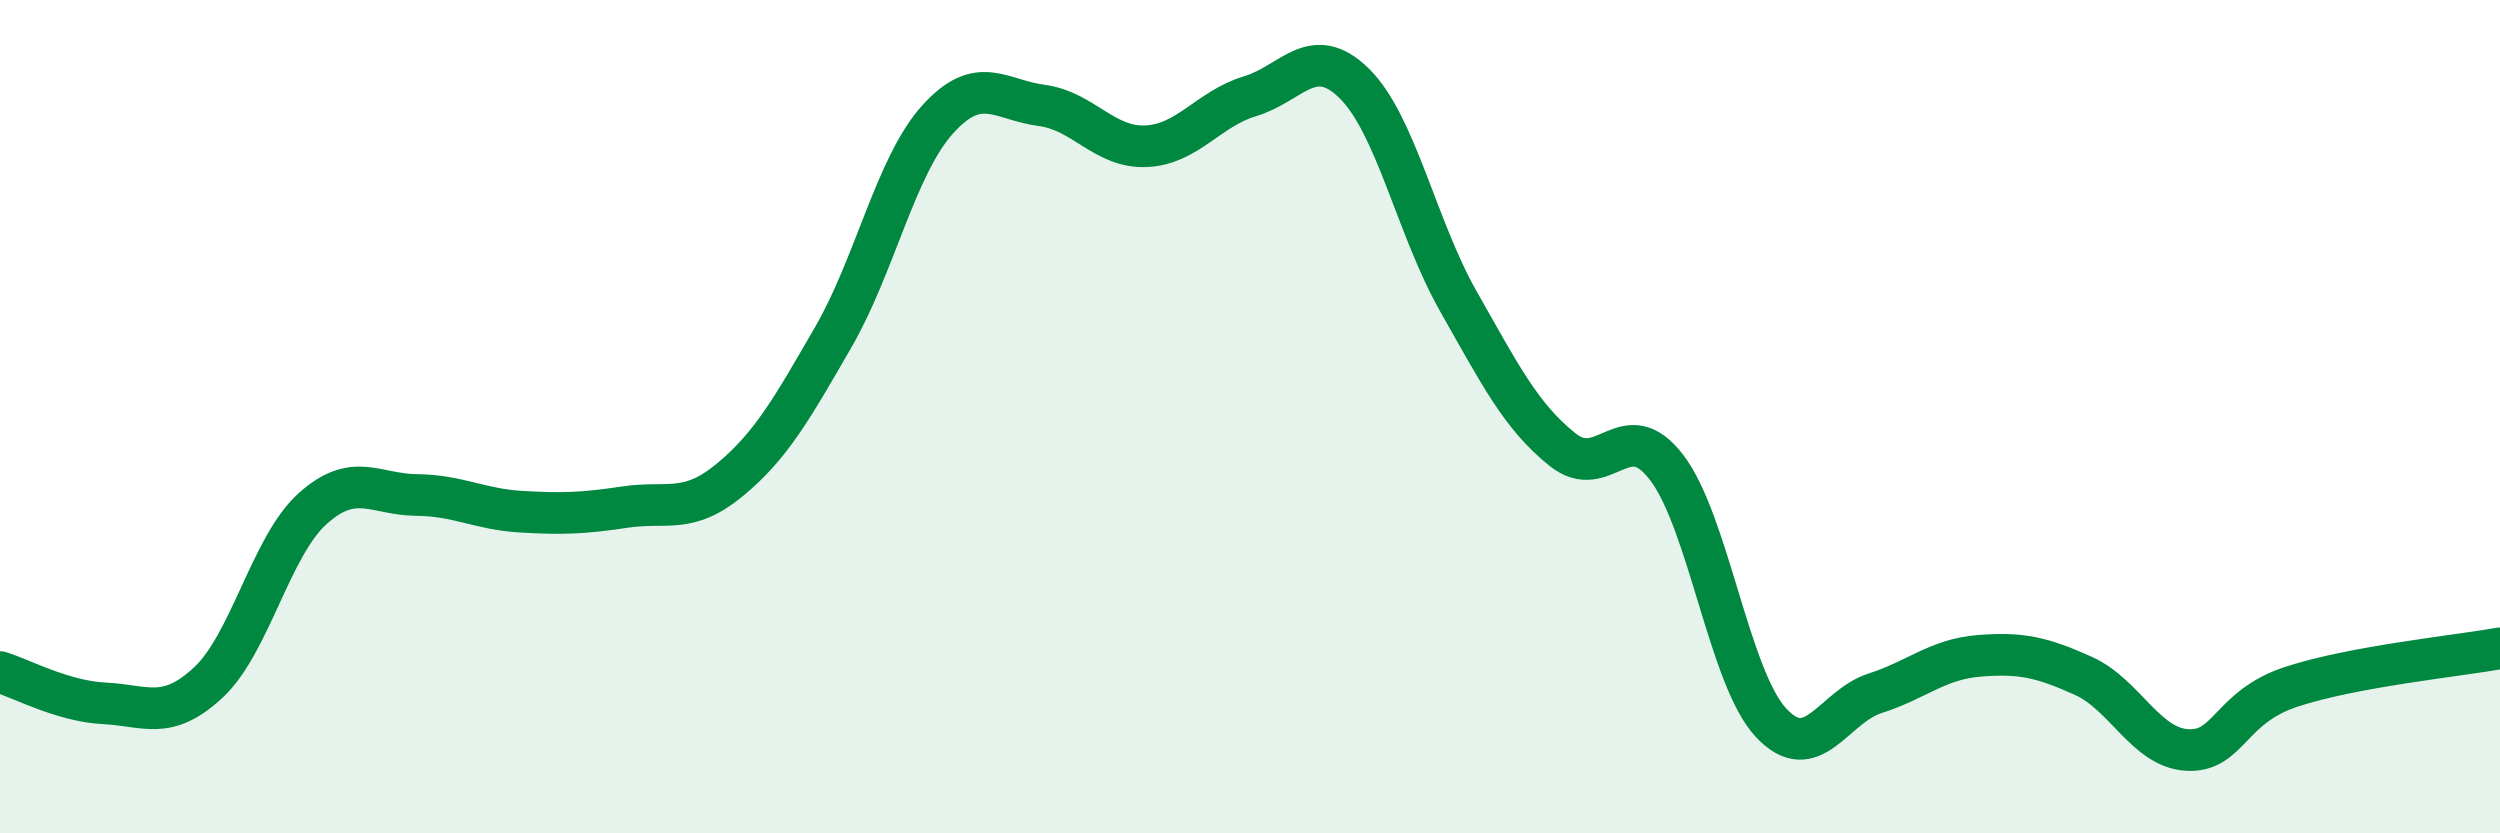
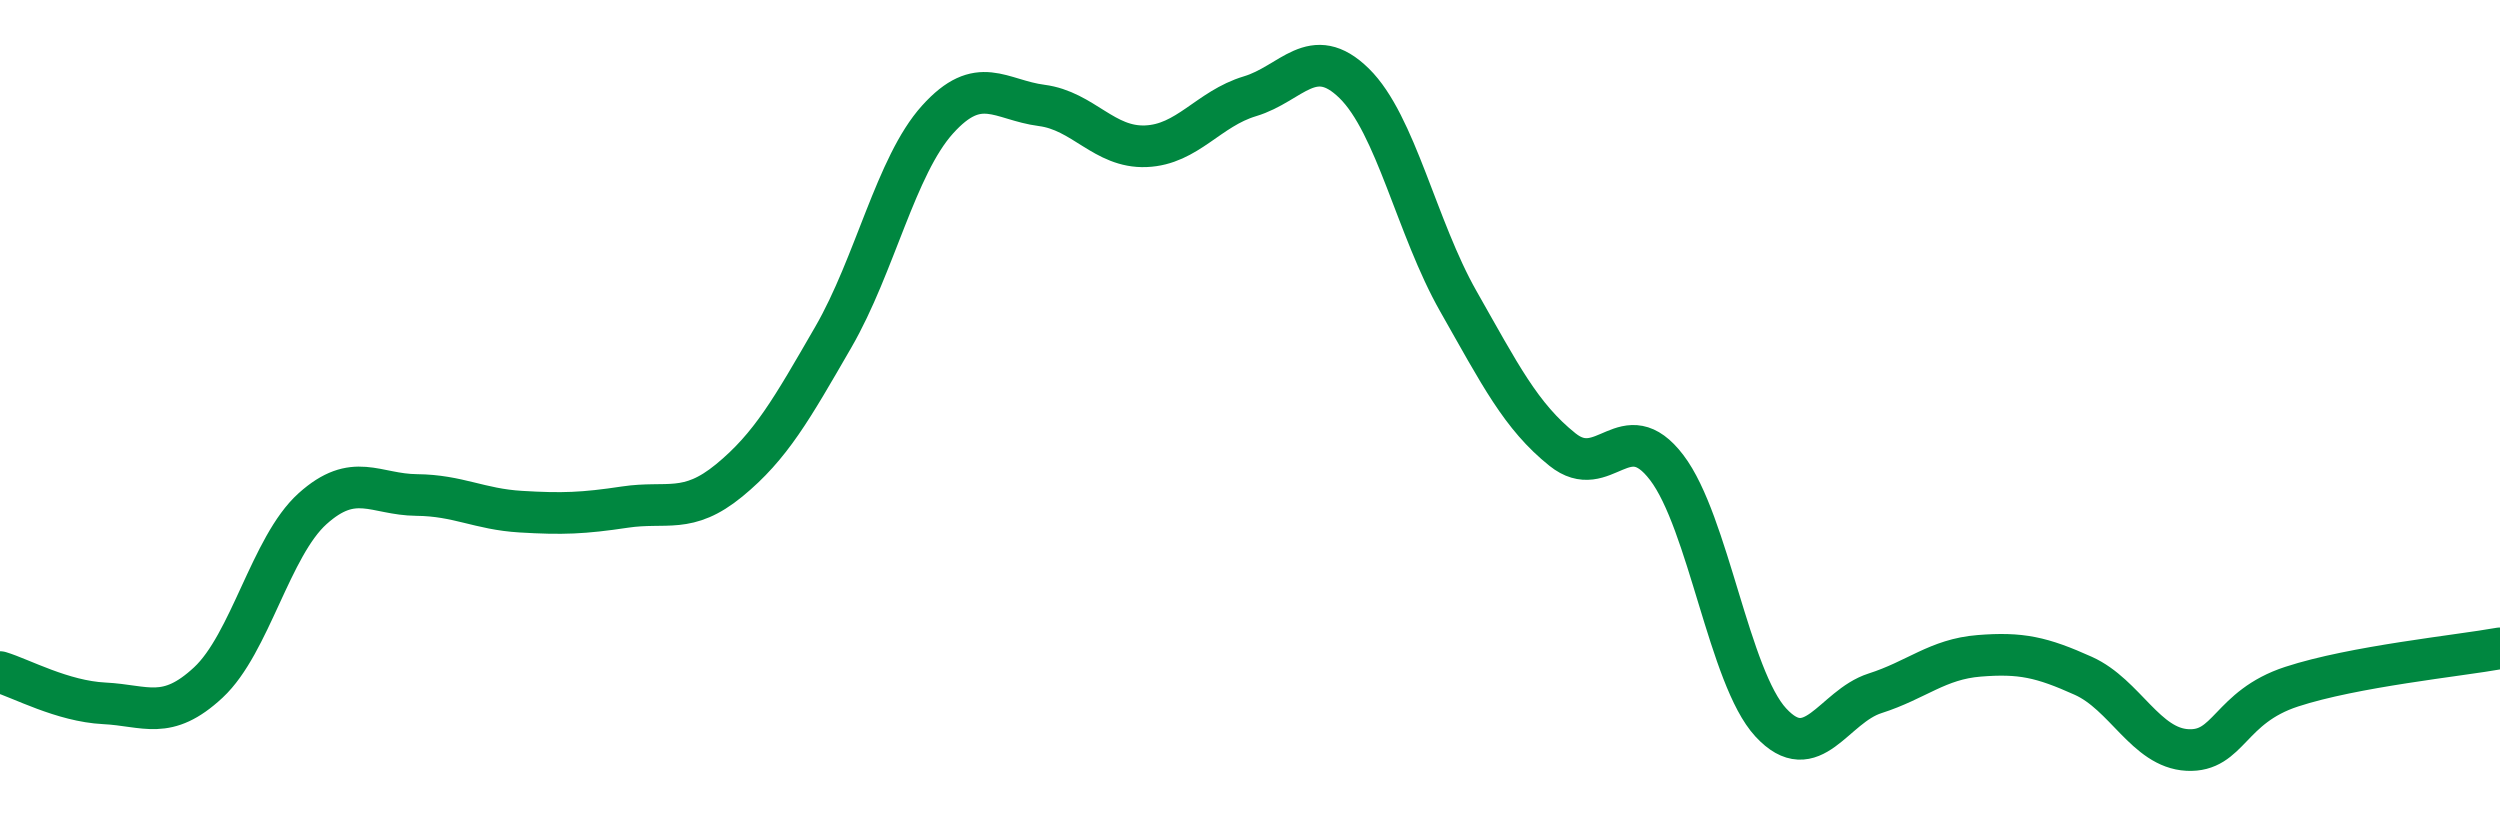
<svg xmlns="http://www.w3.org/2000/svg" width="60" height="20" viewBox="0 0 60 20">
-   <path d="M 0,16.13 C 0.5,16.28 1.5,16.83 2.5,16.88 C 3.5,16.93 4,17.31 5,16.38 C 6,15.45 6.5,13.11 7.5,12.21 C 8.5,11.31 9,11.87 10,11.88 C 11,11.89 11.5,12.22 12.5,12.28 C 13.5,12.34 14,12.32 15,12.17 C 16,12.02 16.5,12.35 17.5,11.53 C 18.5,10.71 19,9.82 20,8.09 C 21,6.36 21.5,3.98 22.5,2.87 C 23.5,1.76 24,2.4 25,2.53 C 26,2.66 26.5,3.55 27.5,3.51 C 28.5,3.47 29,2.61 30,2.31 C 31,2.01 31.5,1.02 32.5,2 C 33.5,2.98 34,5.47 35,7.23 C 36,8.99 36.5,9.99 37.5,10.79 C 38.5,11.59 39,9.91 40,11.22 C 41,12.53 41.5,16.26 42.5,17.34 C 43.5,18.42 44,16.96 45,16.64 C 46,16.32 46.5,15.82 47.5,15.74 C 48.5,15.66 49,15.77 50,16.22 C 51,16.67 51.5,17.95 52.5,18 C 53.5,18.05 53.5,16.97 55,16.48 C 56.5,15.99 59,15.74 60,15.56L60 20L0 20Z" fill="#008740" opacity="0.1" stroke-linecap="round" stroke-linejoin="round" />
  <path d="M 0,16.13 C 0.5,16.28 1.5,16.83 2.5,16.88 C 3.5,16.93 4,17.31 5,16.38 C 6,15.45 6.5,13.11 7.5,12.21 C 8.5,11.31 9,11.87 10,11.88 C 11,11.89 11.5,12.22 12.5,12.28 C 13.5,12.34 14,12.32 15,12.17 C 16,12.02 16.5,12.35 17.5,11.53 C 18.5,10.71 19,9.82 20,8.09 C 21,6.36 21.5,3.98 22.5,2.87 C 23.5,1.76 24,2.4 25,2.53 C 26,2.66 26.5,3.55 27.5,3.51 C 28.5,3.47 29,2.61 30,2.31 C 31,2.01 31.5,1.02 32.5,2 C 33.5,2.98 34,5.47 35,7.23 C 36,8.99 36.5,9.99 37.5,10.79 C 38.5,11.59 39,9.91 40,11.22 C 41,12.53 41.5,16.26 42.5,17.34 C 43.5,18.42 44,16.96 45,16.64 C 46,16.32 46.5,15.82 47.5,15.74 C 48.5,15.66 49,15.77 50,16.22 C 51,16.67 51.5,17.95 52.5,18 C 53.5,18.05 53.5,16.97 55,16.48 C 56.5,15.99 59,15.74 60,15.56" stroke="#008740" stroke-width="1" fill="none" stroke-linecap="round" stroke-linejoin="round" />
</svg>